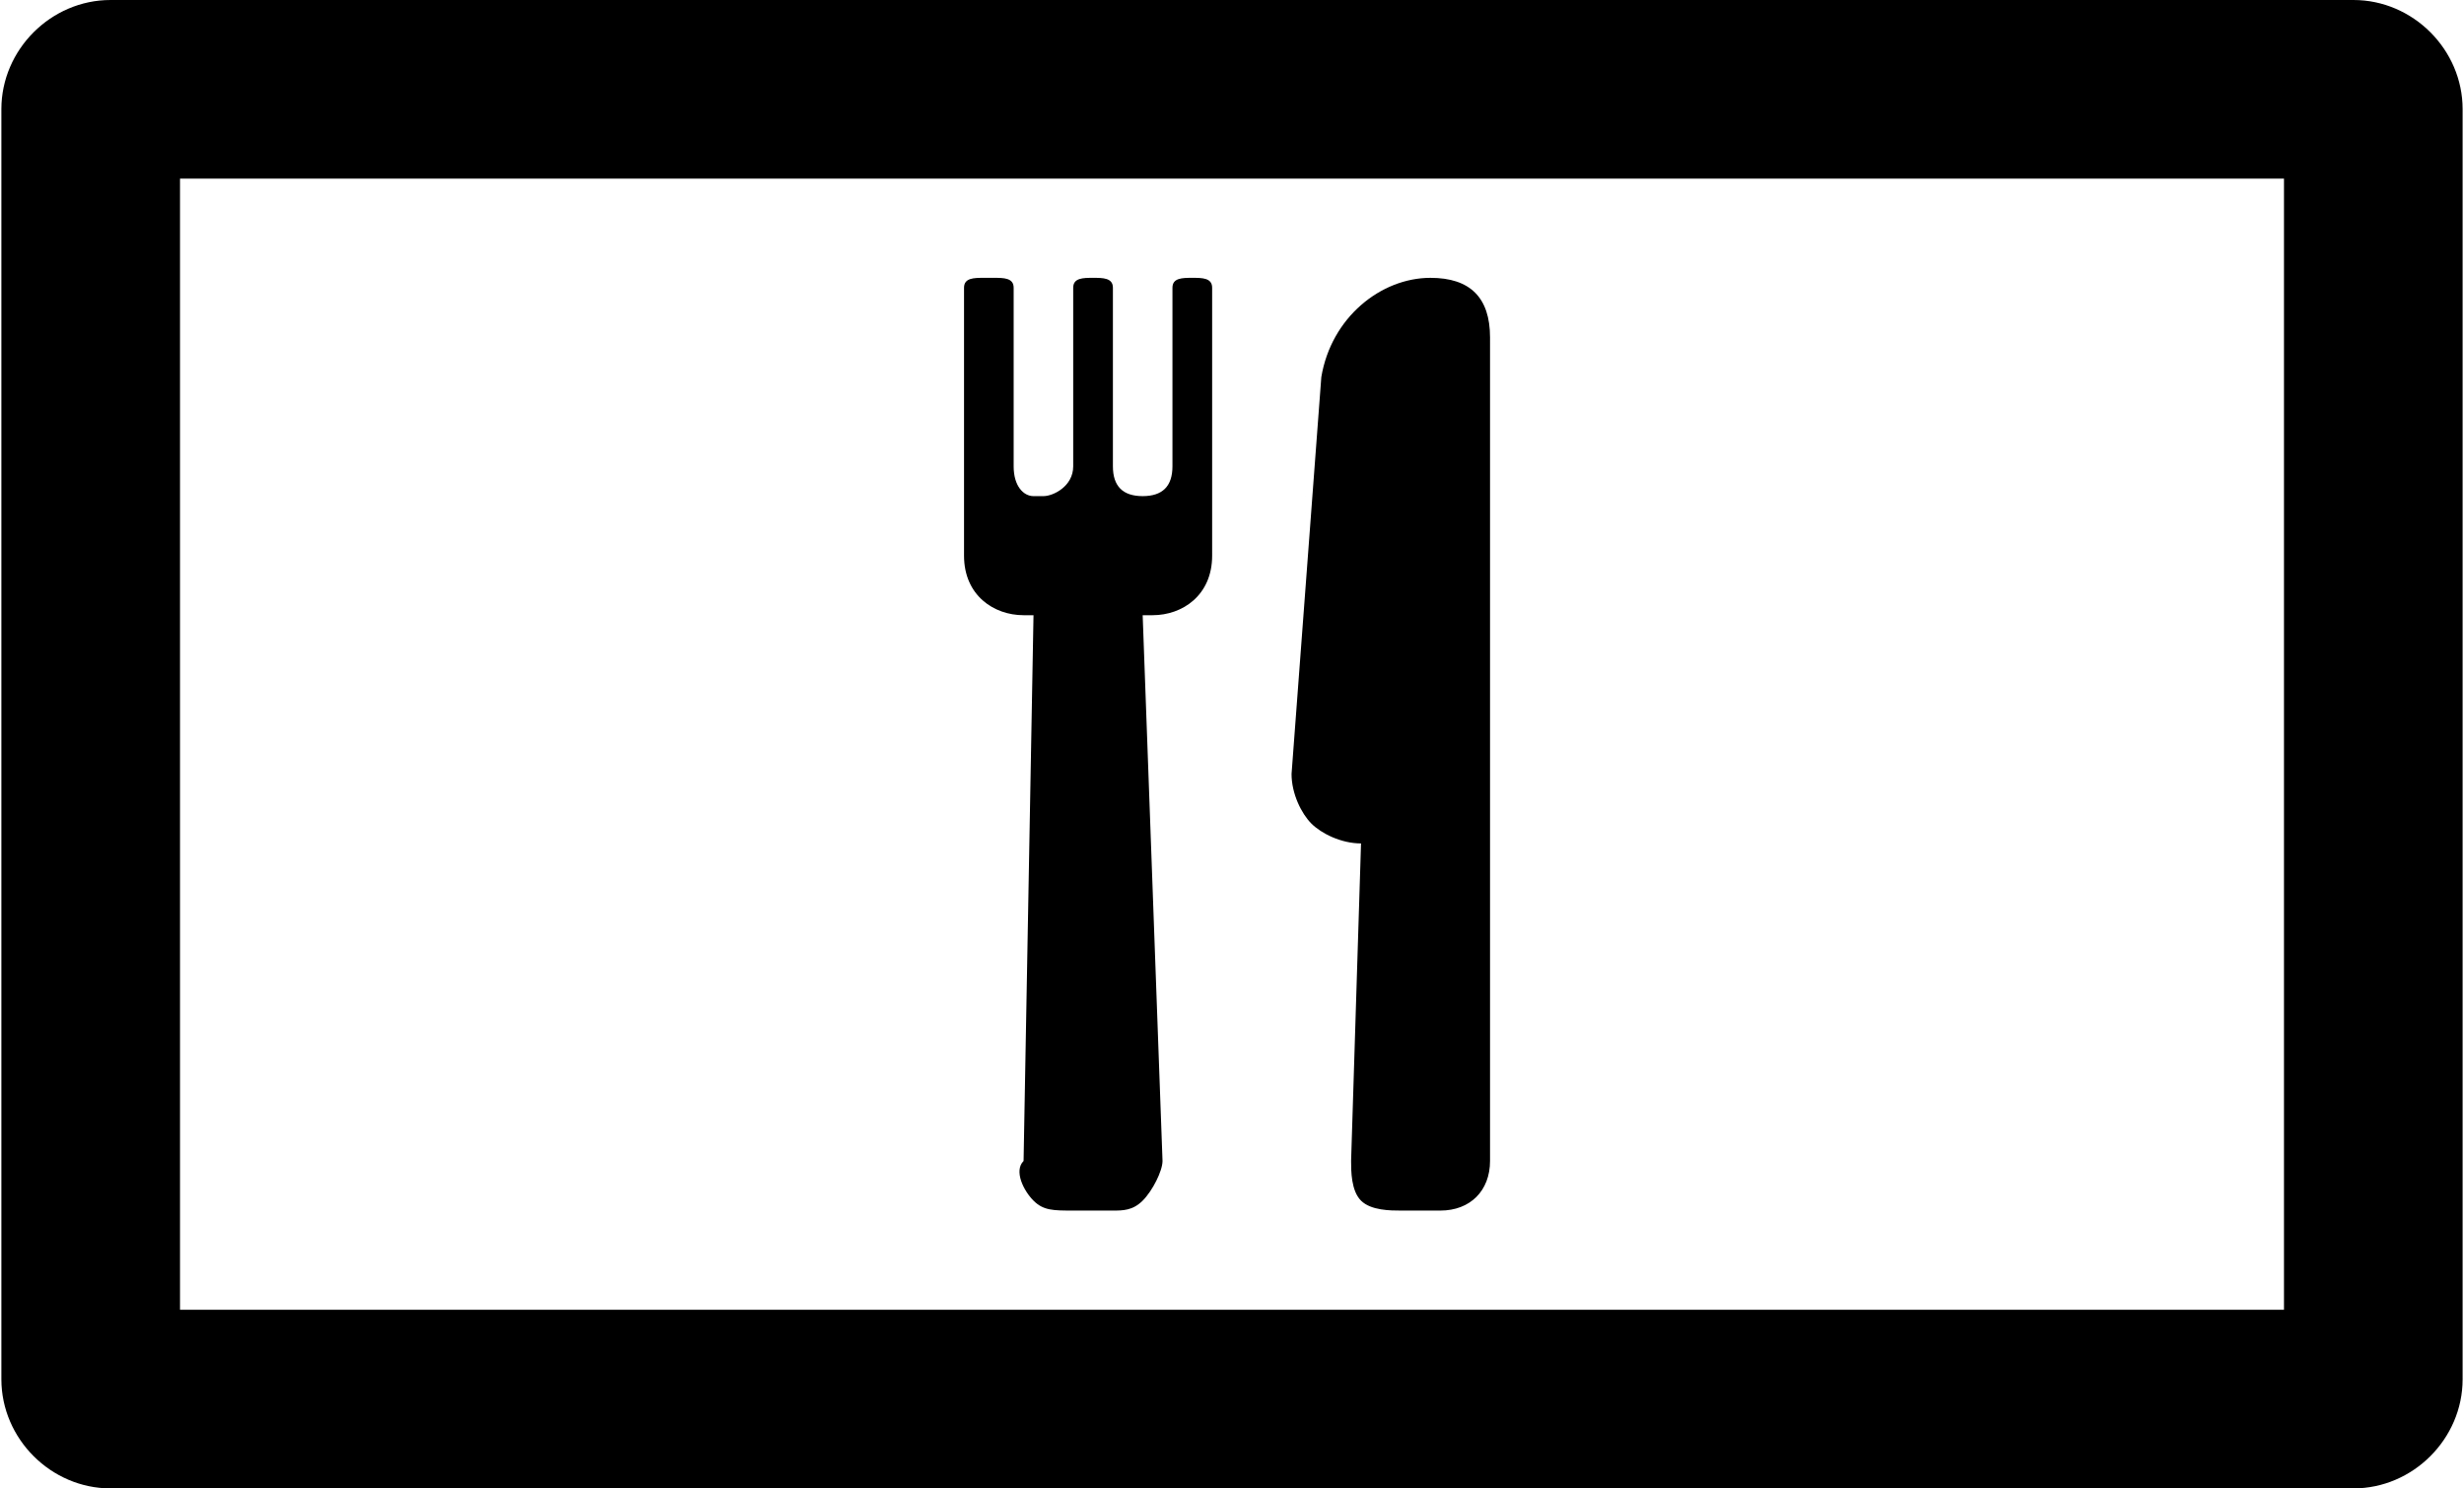
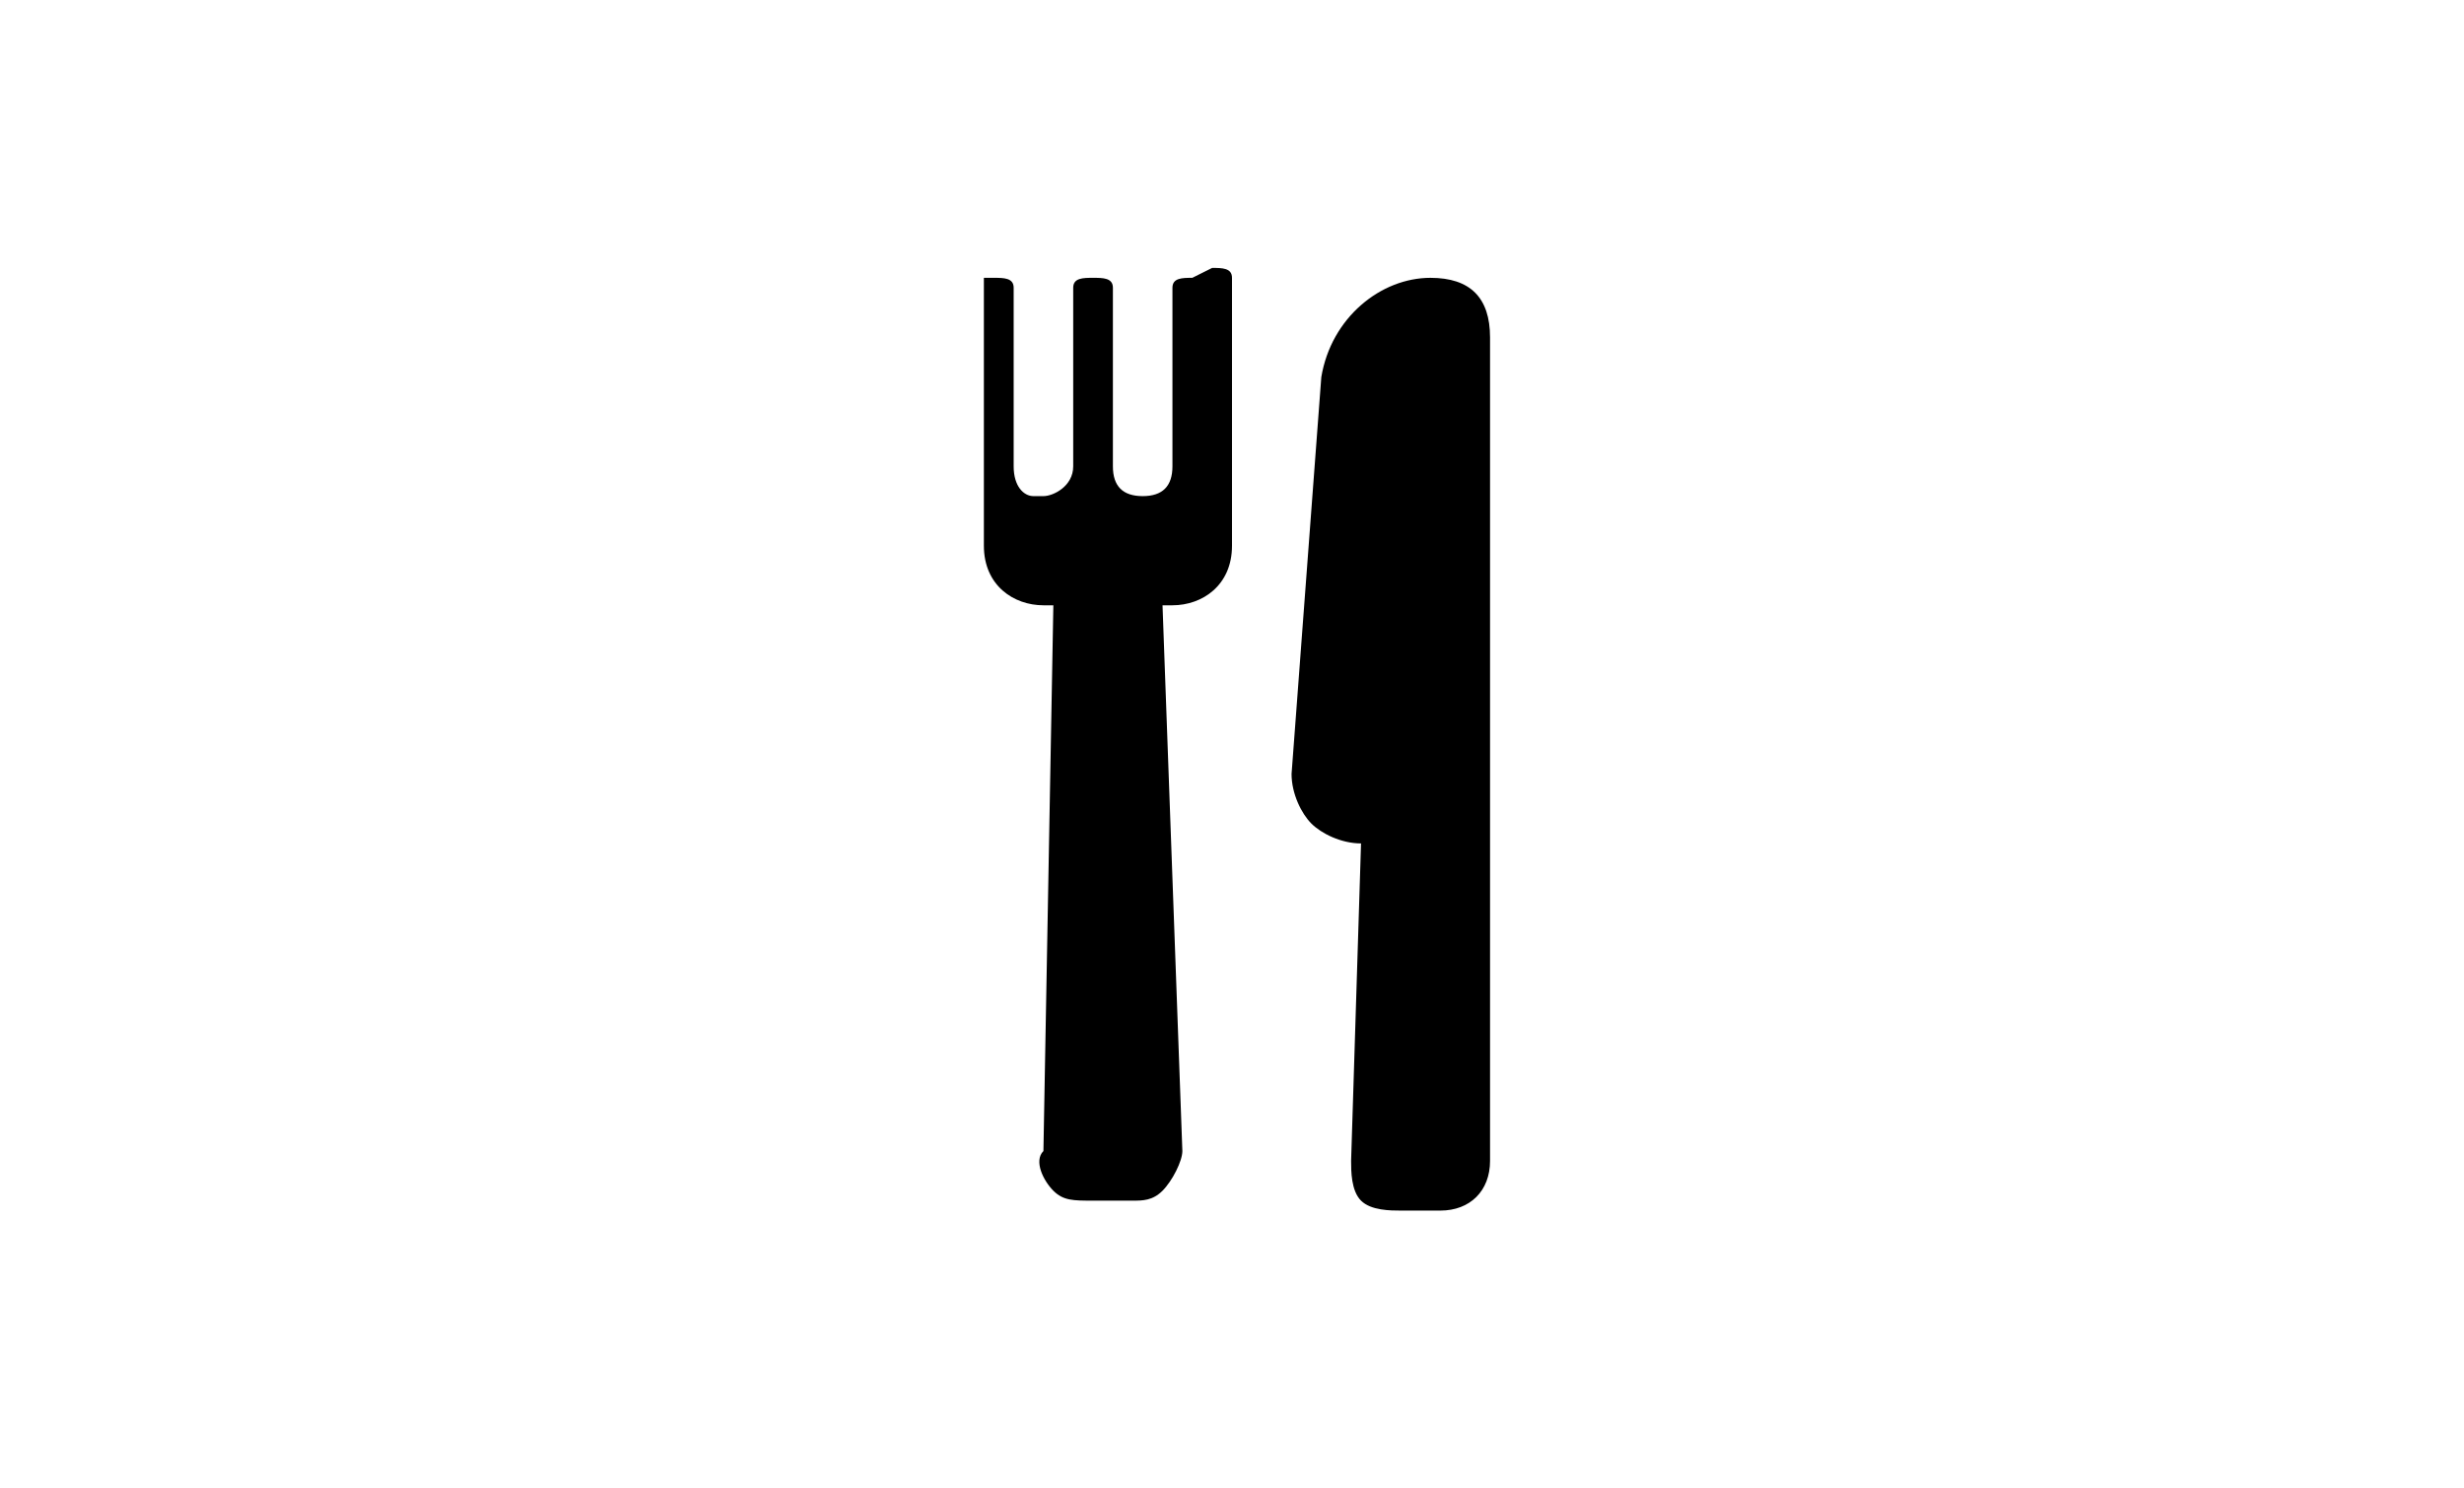
<svg xmlns="http://www.w3.org/2000/svg" xml:space="preserve" width="6.773mm" height="4.092mm" version="1.1" style="shape-rendering:geometricPrecision; text-rendering:geometricPrecision; image-rendering:optimizeQuality; fill-rule:evenodd; clip-rule:evenodd" viewBox="0 0 248 150">
  <g id="Camada_x0020_1">
    <g id="_1978736496784">
      <g fill="currentColor">
        <path class="fil0" d="M144 28c-5,0 -10,4 -11,10l-3 40c0,2 1,4 2,5 1,1 3,2 5,2l0 0 -1 32c0,1 0,3 1,4 1,1 3,1 4,1l4 0c3,0 5,-2 5,-5l0 -83c0,-4 -2,-6 -6,-6z" />
-         <path class="fil0" d="M120 28l0 0c-1,0 -2,0 -2,1l0 18c0,2 -1,3 -3,3l0 0c-2,0 -3,-1 -3,-3l0 -18c0,-1 -1,-1 -2,-1l0 0c-1,0 -2,0 -2,1l0 18c0,2 -2,3 -3,3l-1 0c-1,0 -2,-1 -2,-3l0 -18c0,-1 -1,-1 -2,-1l-1 0c-1,0 -2,0 -2,1l0 27c0,4 3,6 6,6l1 0 -1 55c-1,1 0,3 1,4 1,1 2,1 4,1l4 0c1,0 2,0 3,-1 1,-1 2,-3 2,-4l-2 -55 1 0c3,0 6,-2 6,-6l0 -27c0,-1 -1,-1 -2,-1z" />
-         <path class="fil0" d="M237 0l-226 0c-6,0 -11,5 -11,11l0 128c0,6 5,11 11,11l226 0c6,0 11,-5 11,-11l0 -128c0,-6 -5,-11 -11,-11zm-7 132l0 0 -212 0 0 -114 212 0 0 114z" />
+         <path class="fil0" d="M120 28l0 0c-1,0 -2,0 -2,1l0 18c0,2 -1,3 -3,3l0 0c-2,0 -3,-1 -3,-3l0 -18c0,-1 -1,-1 -2,-1l0 0c-1,0 -2,0 -2,1l0 18c0,2 -2,3 -3,3l-1 0c-1,0 -2,-1 -2,-3l0 -18c0,-1 -1,-1 -2,-1l-1 0l0 27c0,4 3,6 6,6l1 0 -1 55c-1,1 0,3 1,4 1,1 2,1 4,1l4 0c1,0 2,0 3,-1 1,-1 2,-3 2,-4l-2 -55 1 0c3,0 6,-2 6,-6l0 -27c0,-1 -1,-1 -2,-1z" />
      </g>
    </g>
  </g>
</svg>